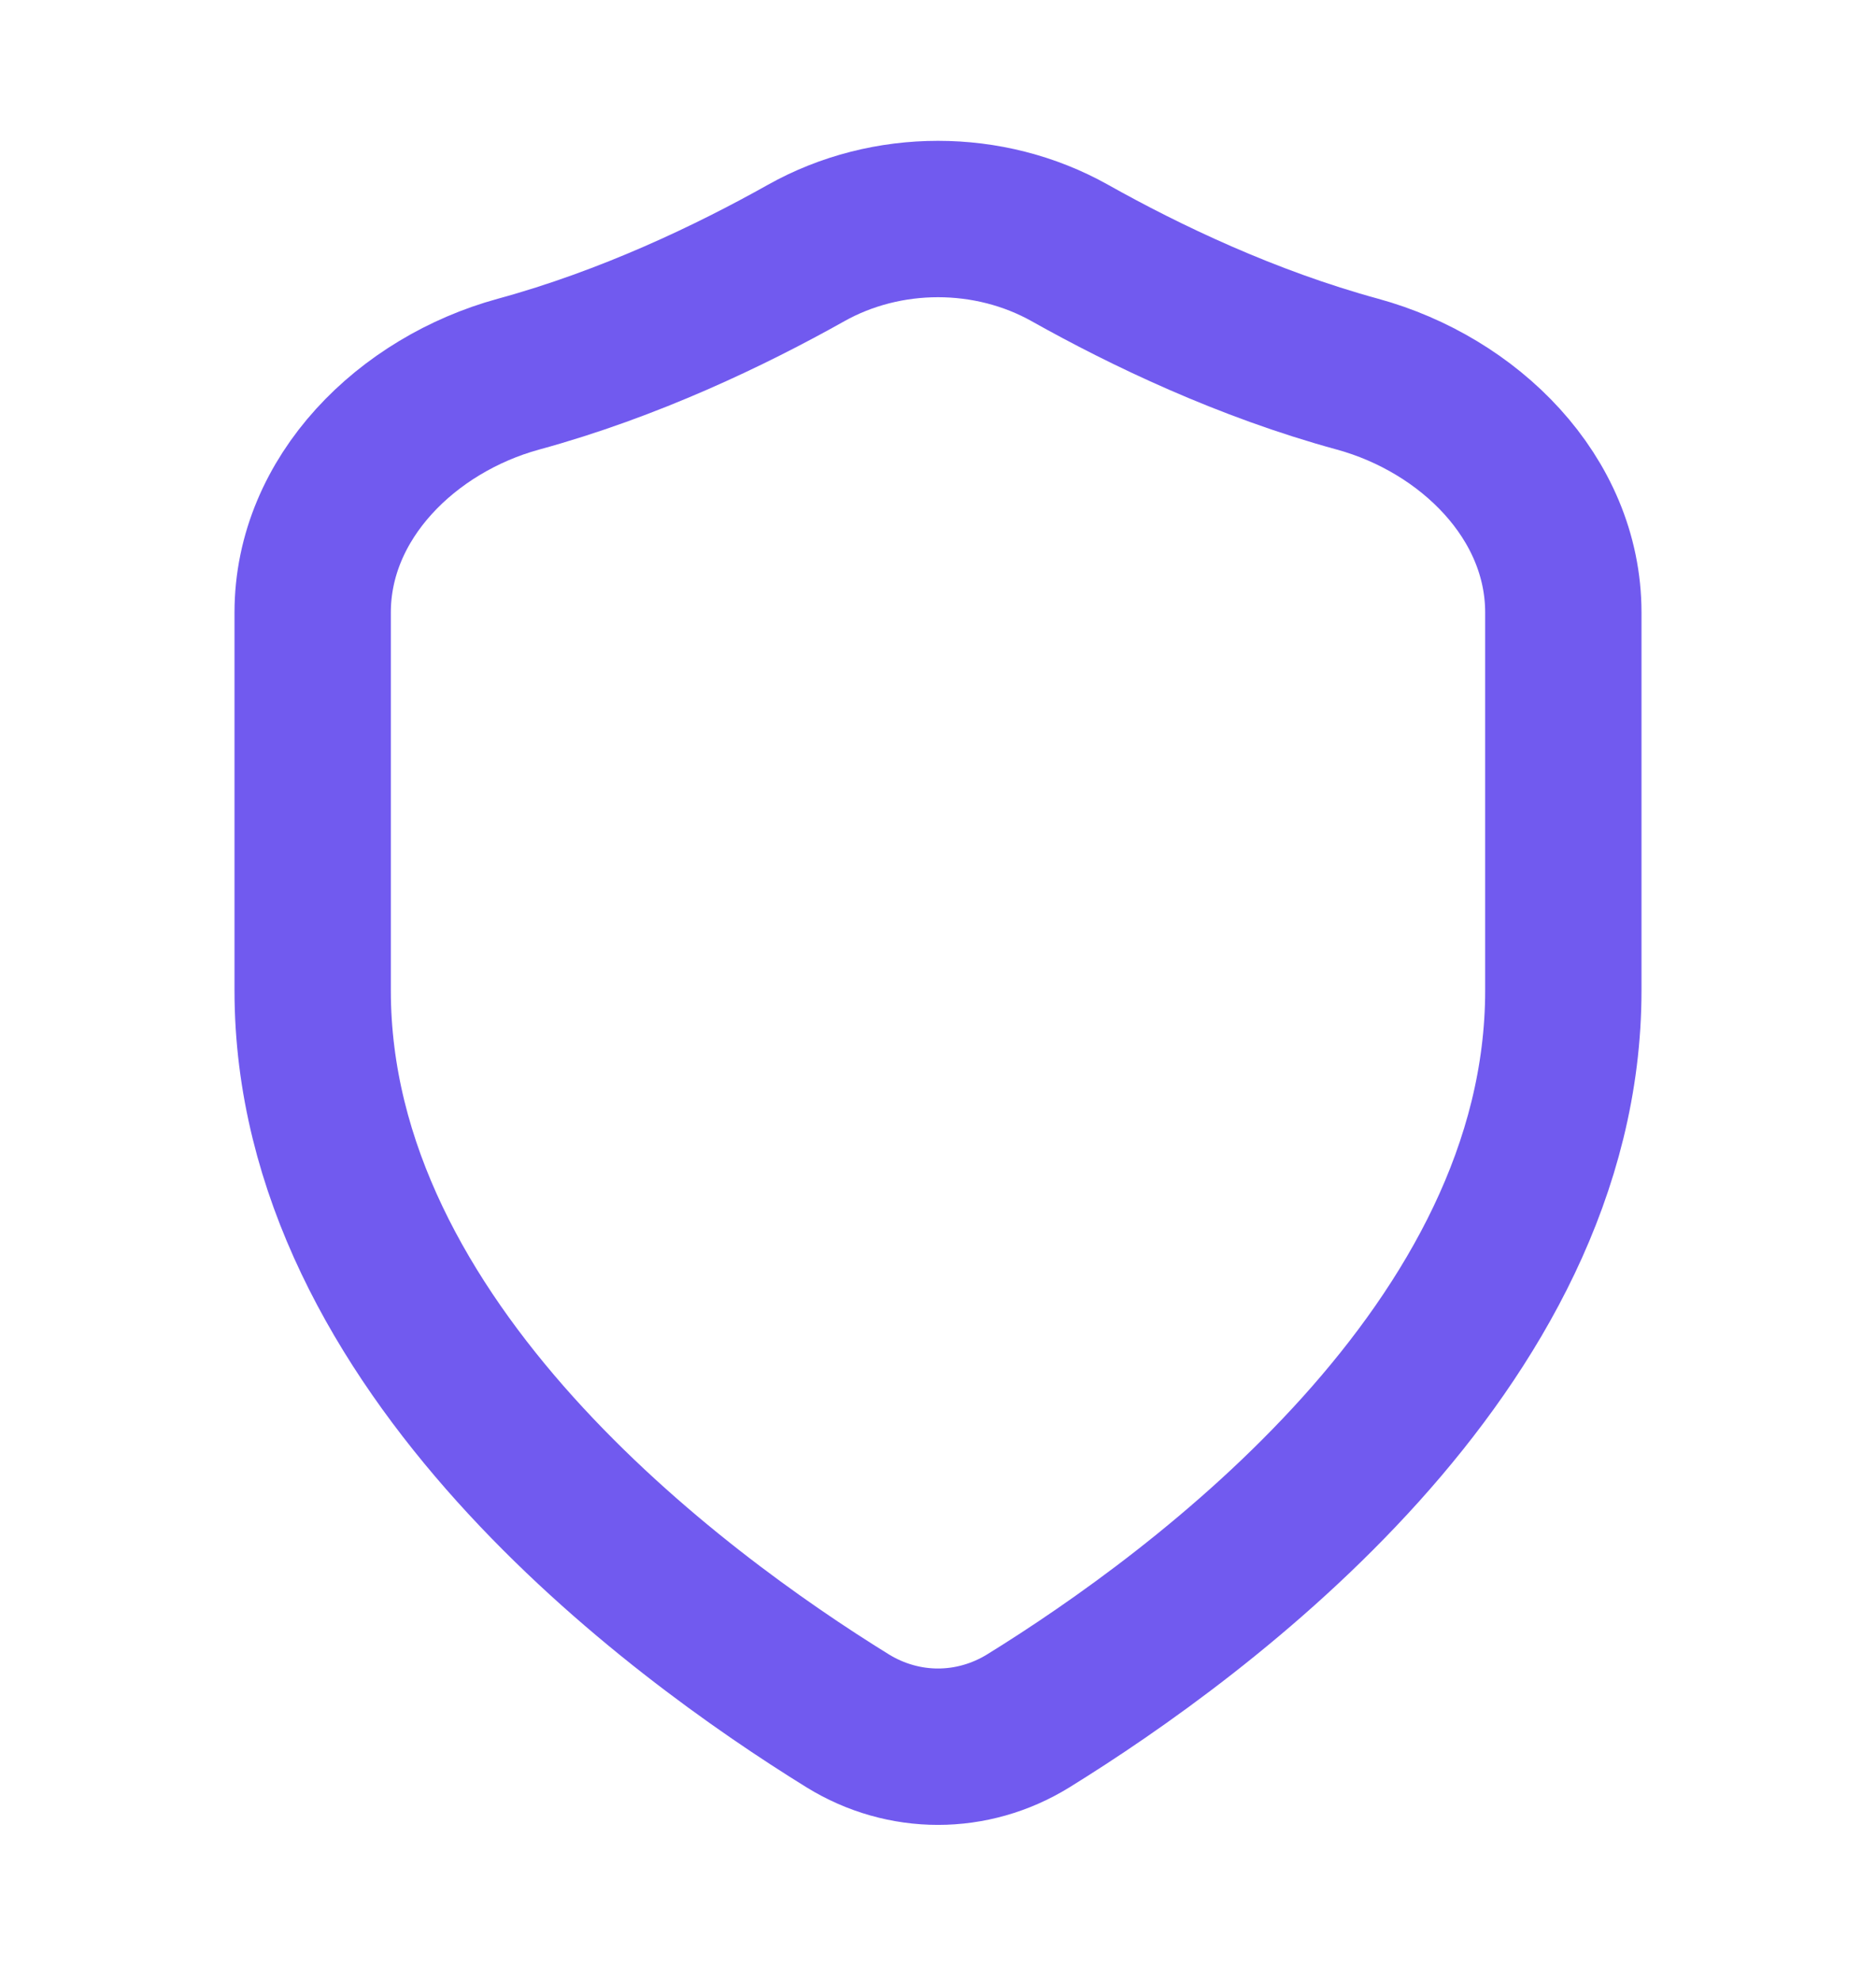
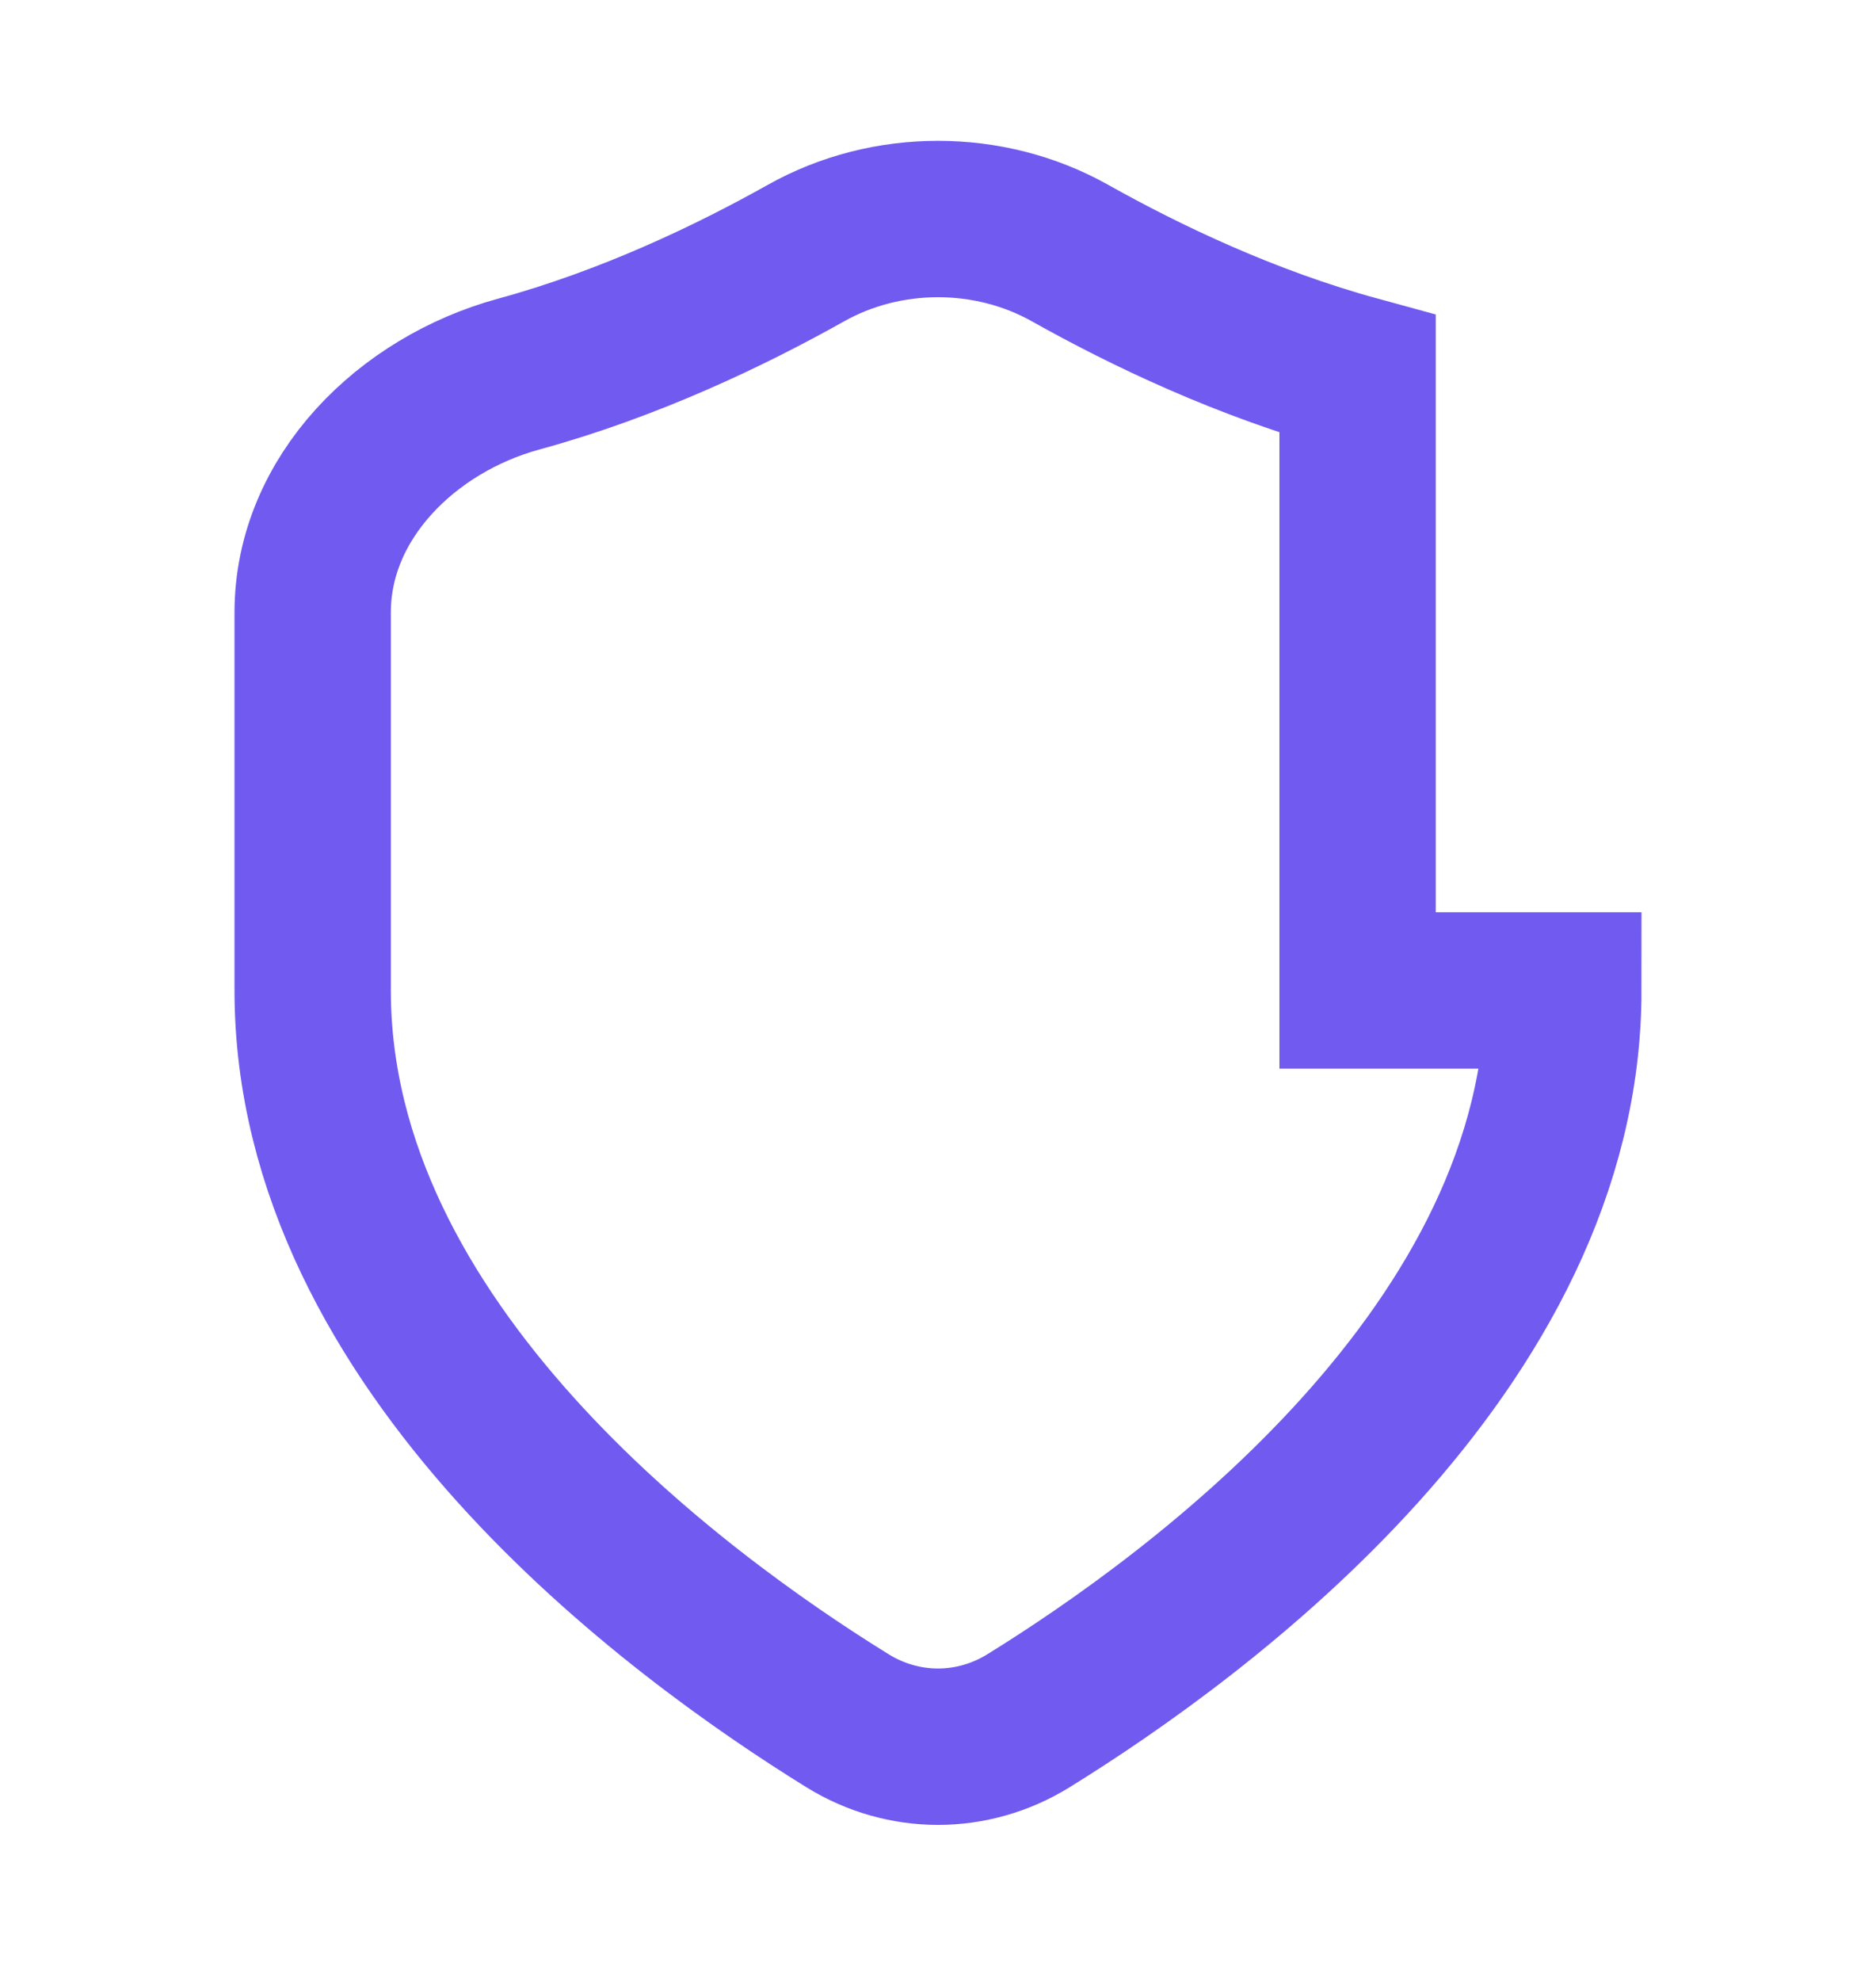
<svg xmlns="http://www.w3.org/2000/svg" fill="none" viewBox="0 0 18 19" height="19" width="18">
-   <path stroke-miterlimit="10" stroke-width="1.5" stroke="#715AEF" d="M15 9.5C15 12.924 11.527 15.479 9.866 16.506C9.33 16.836 8.67 16.836 8.134 16.506C6.473 15.479 3 12.924 3 9.5V5.875C3 4.77 3.908 3.881 4.974 3.589C6.04 3.298 7.012 2.832 7.734 2.427C8.509 1.992 9.491 1.992 10.266 2.427C10.988 2.832 11.96 3.298 13.026 3.589C14.092 3.881 15 4.77 15 5.875V9.5Z" />
+   <path stroke-miterlimit="10" stroke-width="1.5" stroke="#715AEF" d="M15 9.5C15 12.924 11.527 15.479 9.866 16.506C9.33 16.836 8.67 16.836 8.134 16.506C6.473 15.479 3 12.924 3 9.5V5.875C3 4.77 3.908 3.881 4.974 3.589C6.04 3.298 7.012 2.832 7.734 2.427C8.509 1.992 9.491 1.992 10.266 2.427C10.988 2.832 11.96 3.298 13.026 3.589V9.5Z" />
</svg>